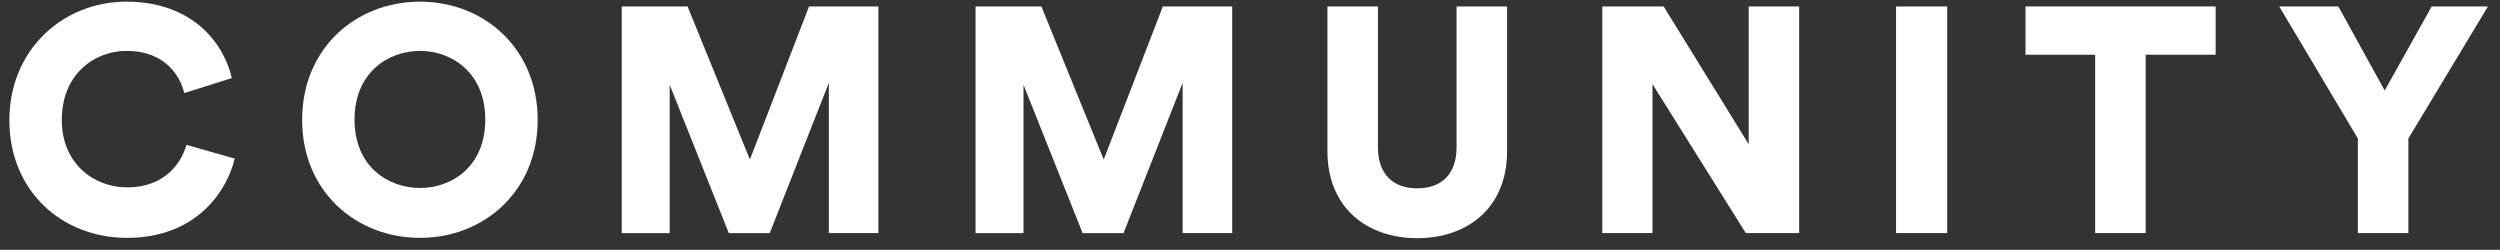
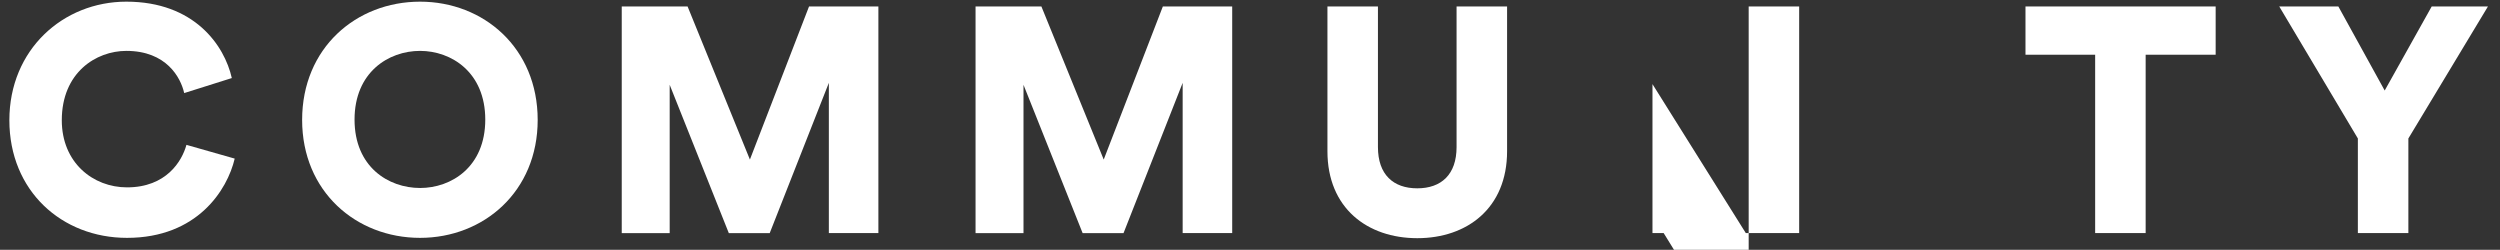
<svg xmlns="http://www.w3.org/2000/svg" id="Layer_1" data-name="Layer 1" viewBox="0 0 3843.52 384.03">
  <rect x="0" y="0" width="3843.52" height="384.03" fill="#333333" stroke="none" />
  <defs>
    <style>.cls-1{fill:#fff;}</style>
  </defs>
  <path class="cls-1" d="M14.4,184.86C14.4,76.27,97,2.56,194.24,2.56,298.9,2.56,345.09,69.88,356.39,120l-73.21,23.1c-5.4-24.08-27.52-64.86-88.94-64.86C147.56,78.24,95,111.65,95,184.86c0,65.36,48.16,103.19,100.24,103.19,60.44,0,84.52-40.29,91.4-65.35l74.2,21.13c-11.3,48.15-57.49,121.86-165.6,121.86C95,365.69,14.4,293.46,14.4,184.86Z" />
  <path class="cls-1" d="M645.81,2.56c97.79,0,180.83,71.25,180.83,181.81,0,110.07-83,181.32-180.83,181.32-98.27,0-181.31-71.25-181.31-181.32C464.5,73.81,547.54,2.56,645.81,2.56Zm0,286.47C694,289,746.06,256.6,746.06,183.88S694,78.24,645.81,78.24c-48.64,0-100.73,32.92-100.73,105.64S597.17,289,645.81,289Z" />
  <path class="cls-1" d="M1274.28,358.32V127.37l-90.9,231h-62.9l-90.9-228v228H955.87V9.94H1057.1l95.81,235.36L1243.82,9.94h106.62V358.32Z" />
  <path class="cls-1" d="M1818.23,358.32V127.37l-90.9,231h-62.9l-90.9-228v228h-73.71V9.94h101.23l95.81,235.36L1787.77,9.94h106.62V358.32Z" />
  <path class="cls-1" d="M2040.82,232.53V9.94h77.64v216.2c0,42.26,23.59,63.39,60.44,63.39s60.44-21.13,60.44-63.39V9.94H2317V232.53c0,87.46-61.43,133.65-138.08,133.65S2040.82,320,2040.82,232.53Z" />
-   <path class="cls-1" d="M2684,358.32l-143.48-229v229h-77.14V9.94h94.34l130.71,211.78V9.94h77.63V358.32Z" />
-   <path class="cls-1" d="M2915,358.32V9.94h78.62V358.32Z" />
+   <path class="cls-1" d="M2684,358.32l-143.48-229v229h-77.14h94.34l130.71,211.78V9.94h77.63V358.32Z" />
  <path class="cls-1" d="M3298.74,84.13V358.32h-77.63V84.13H3114V9.94h292.36V84.13Z" />
  <path class="cls-1" d="M3504.13,9.94H3595l71.25,129.23L3738.52,9.94H3825L3702.65,212.87V358.32H3625V212.87Z" />
</svg>